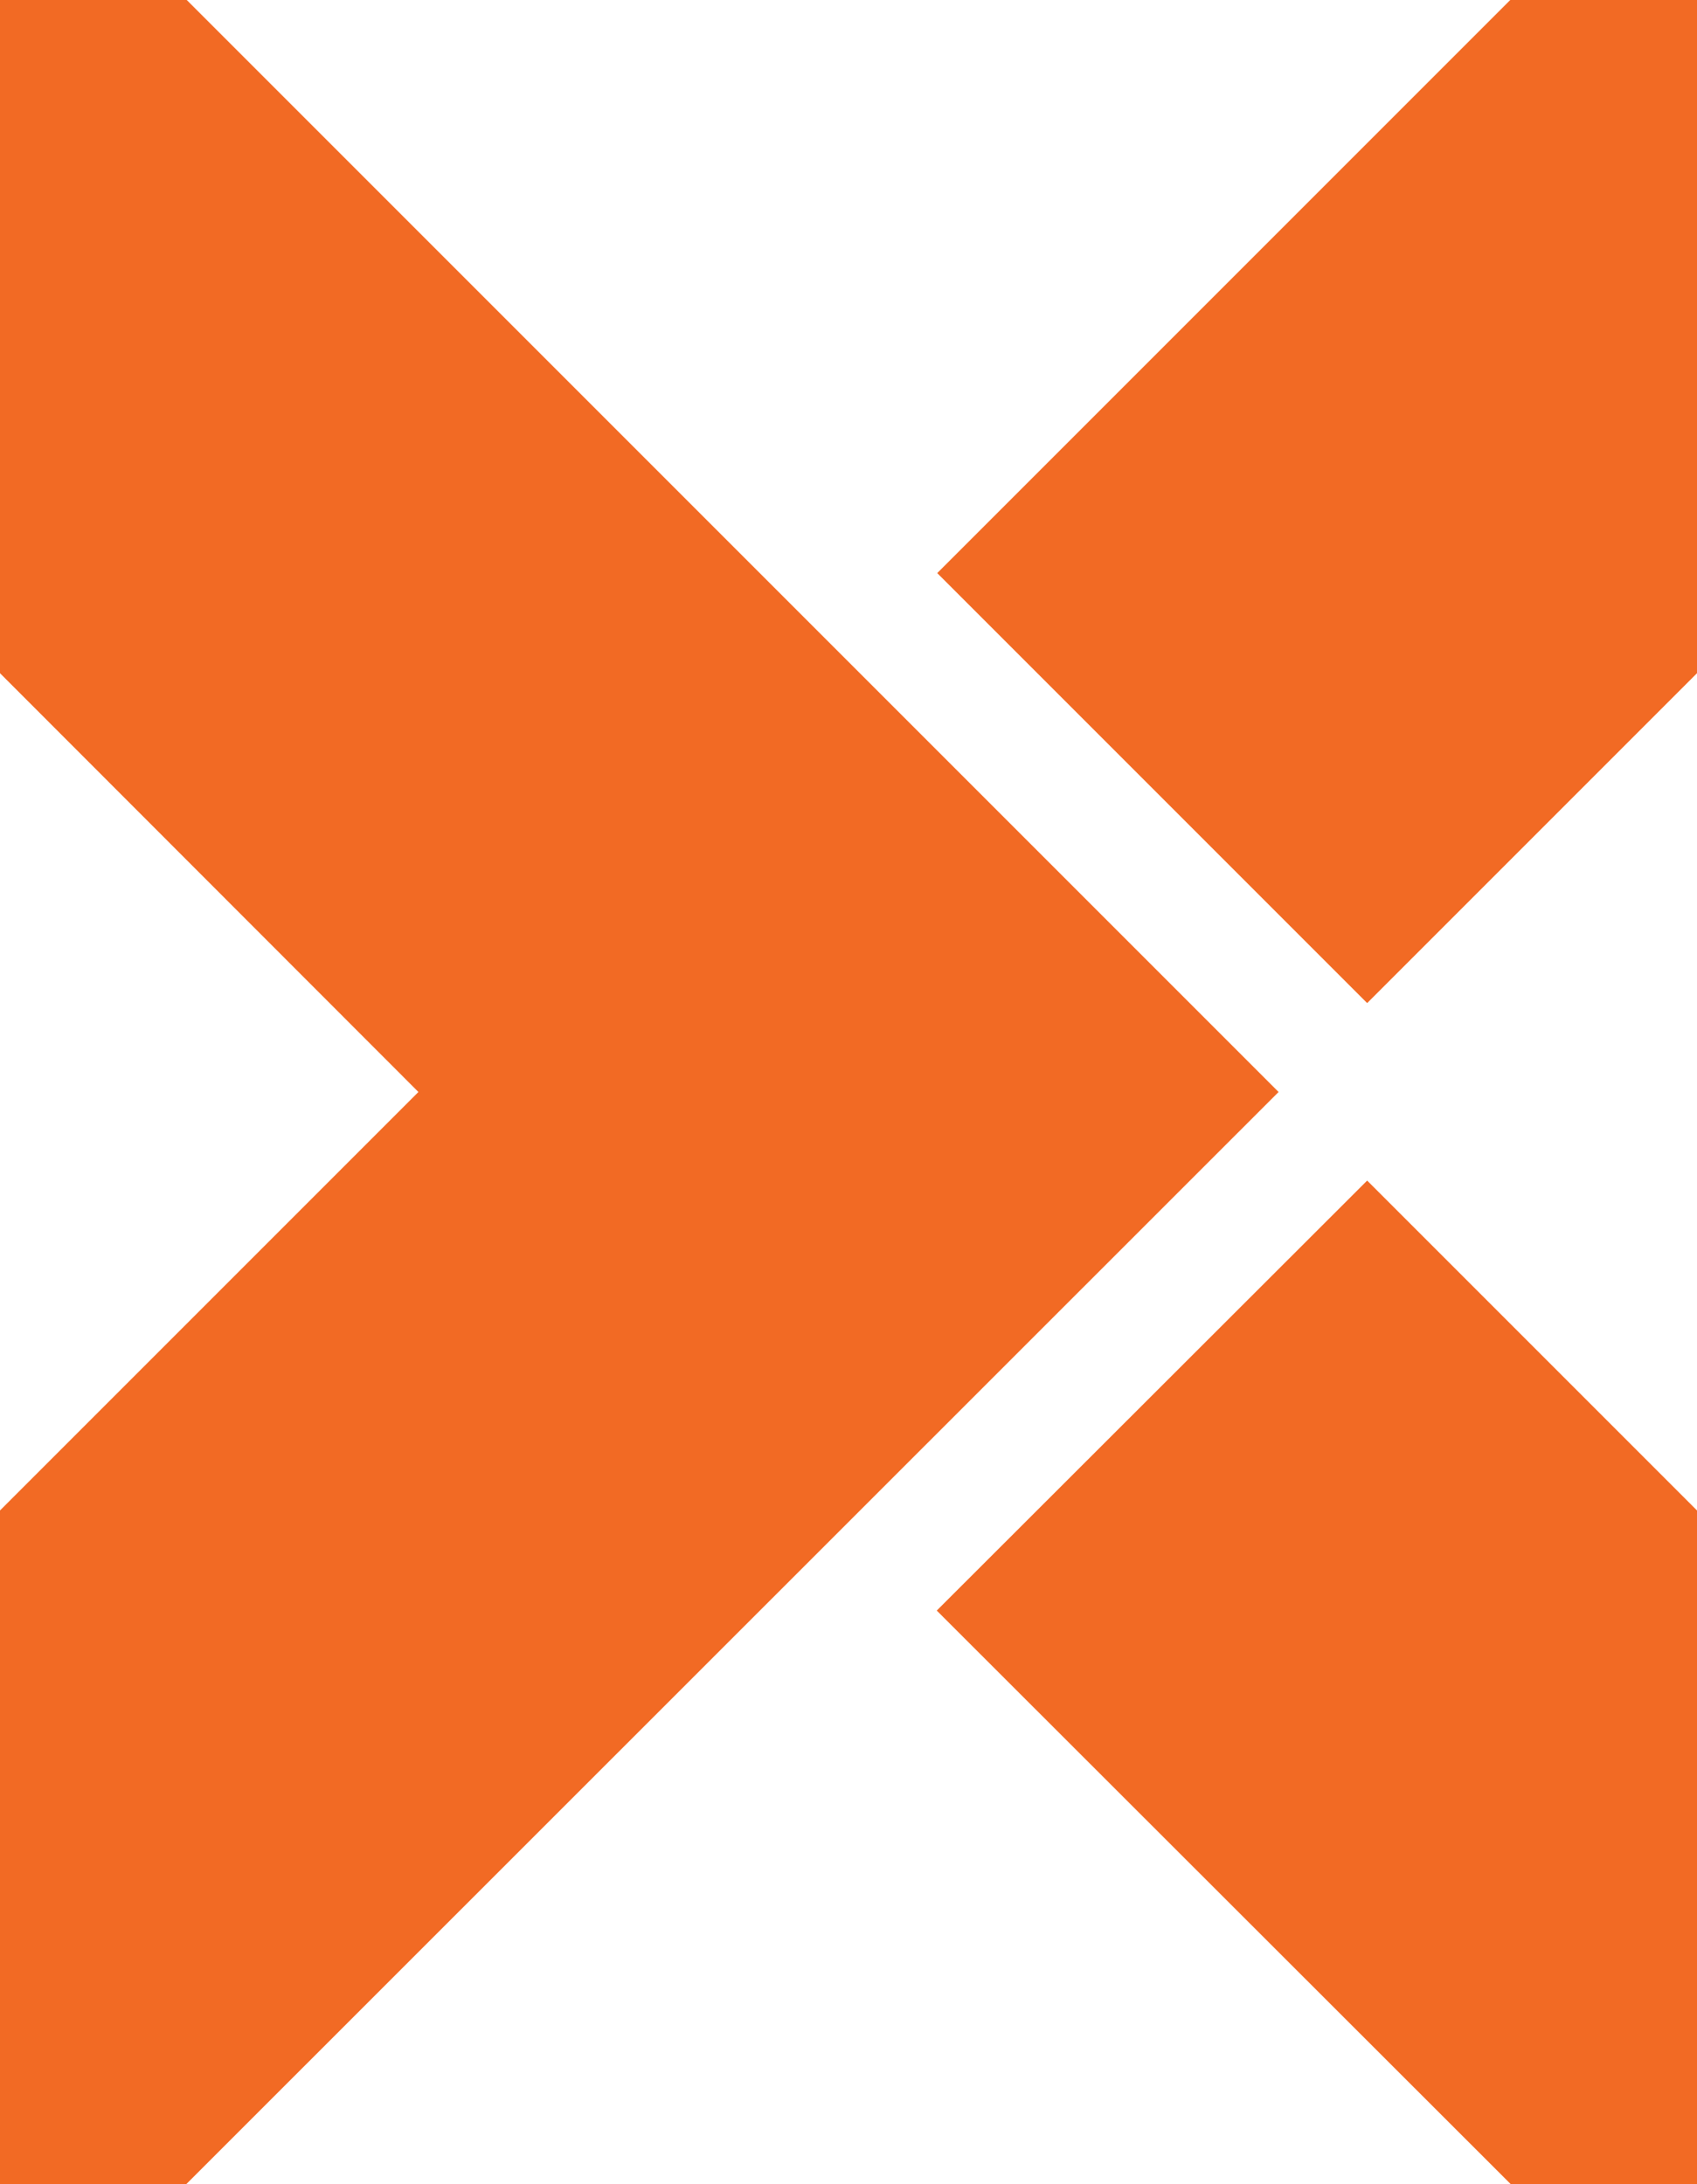
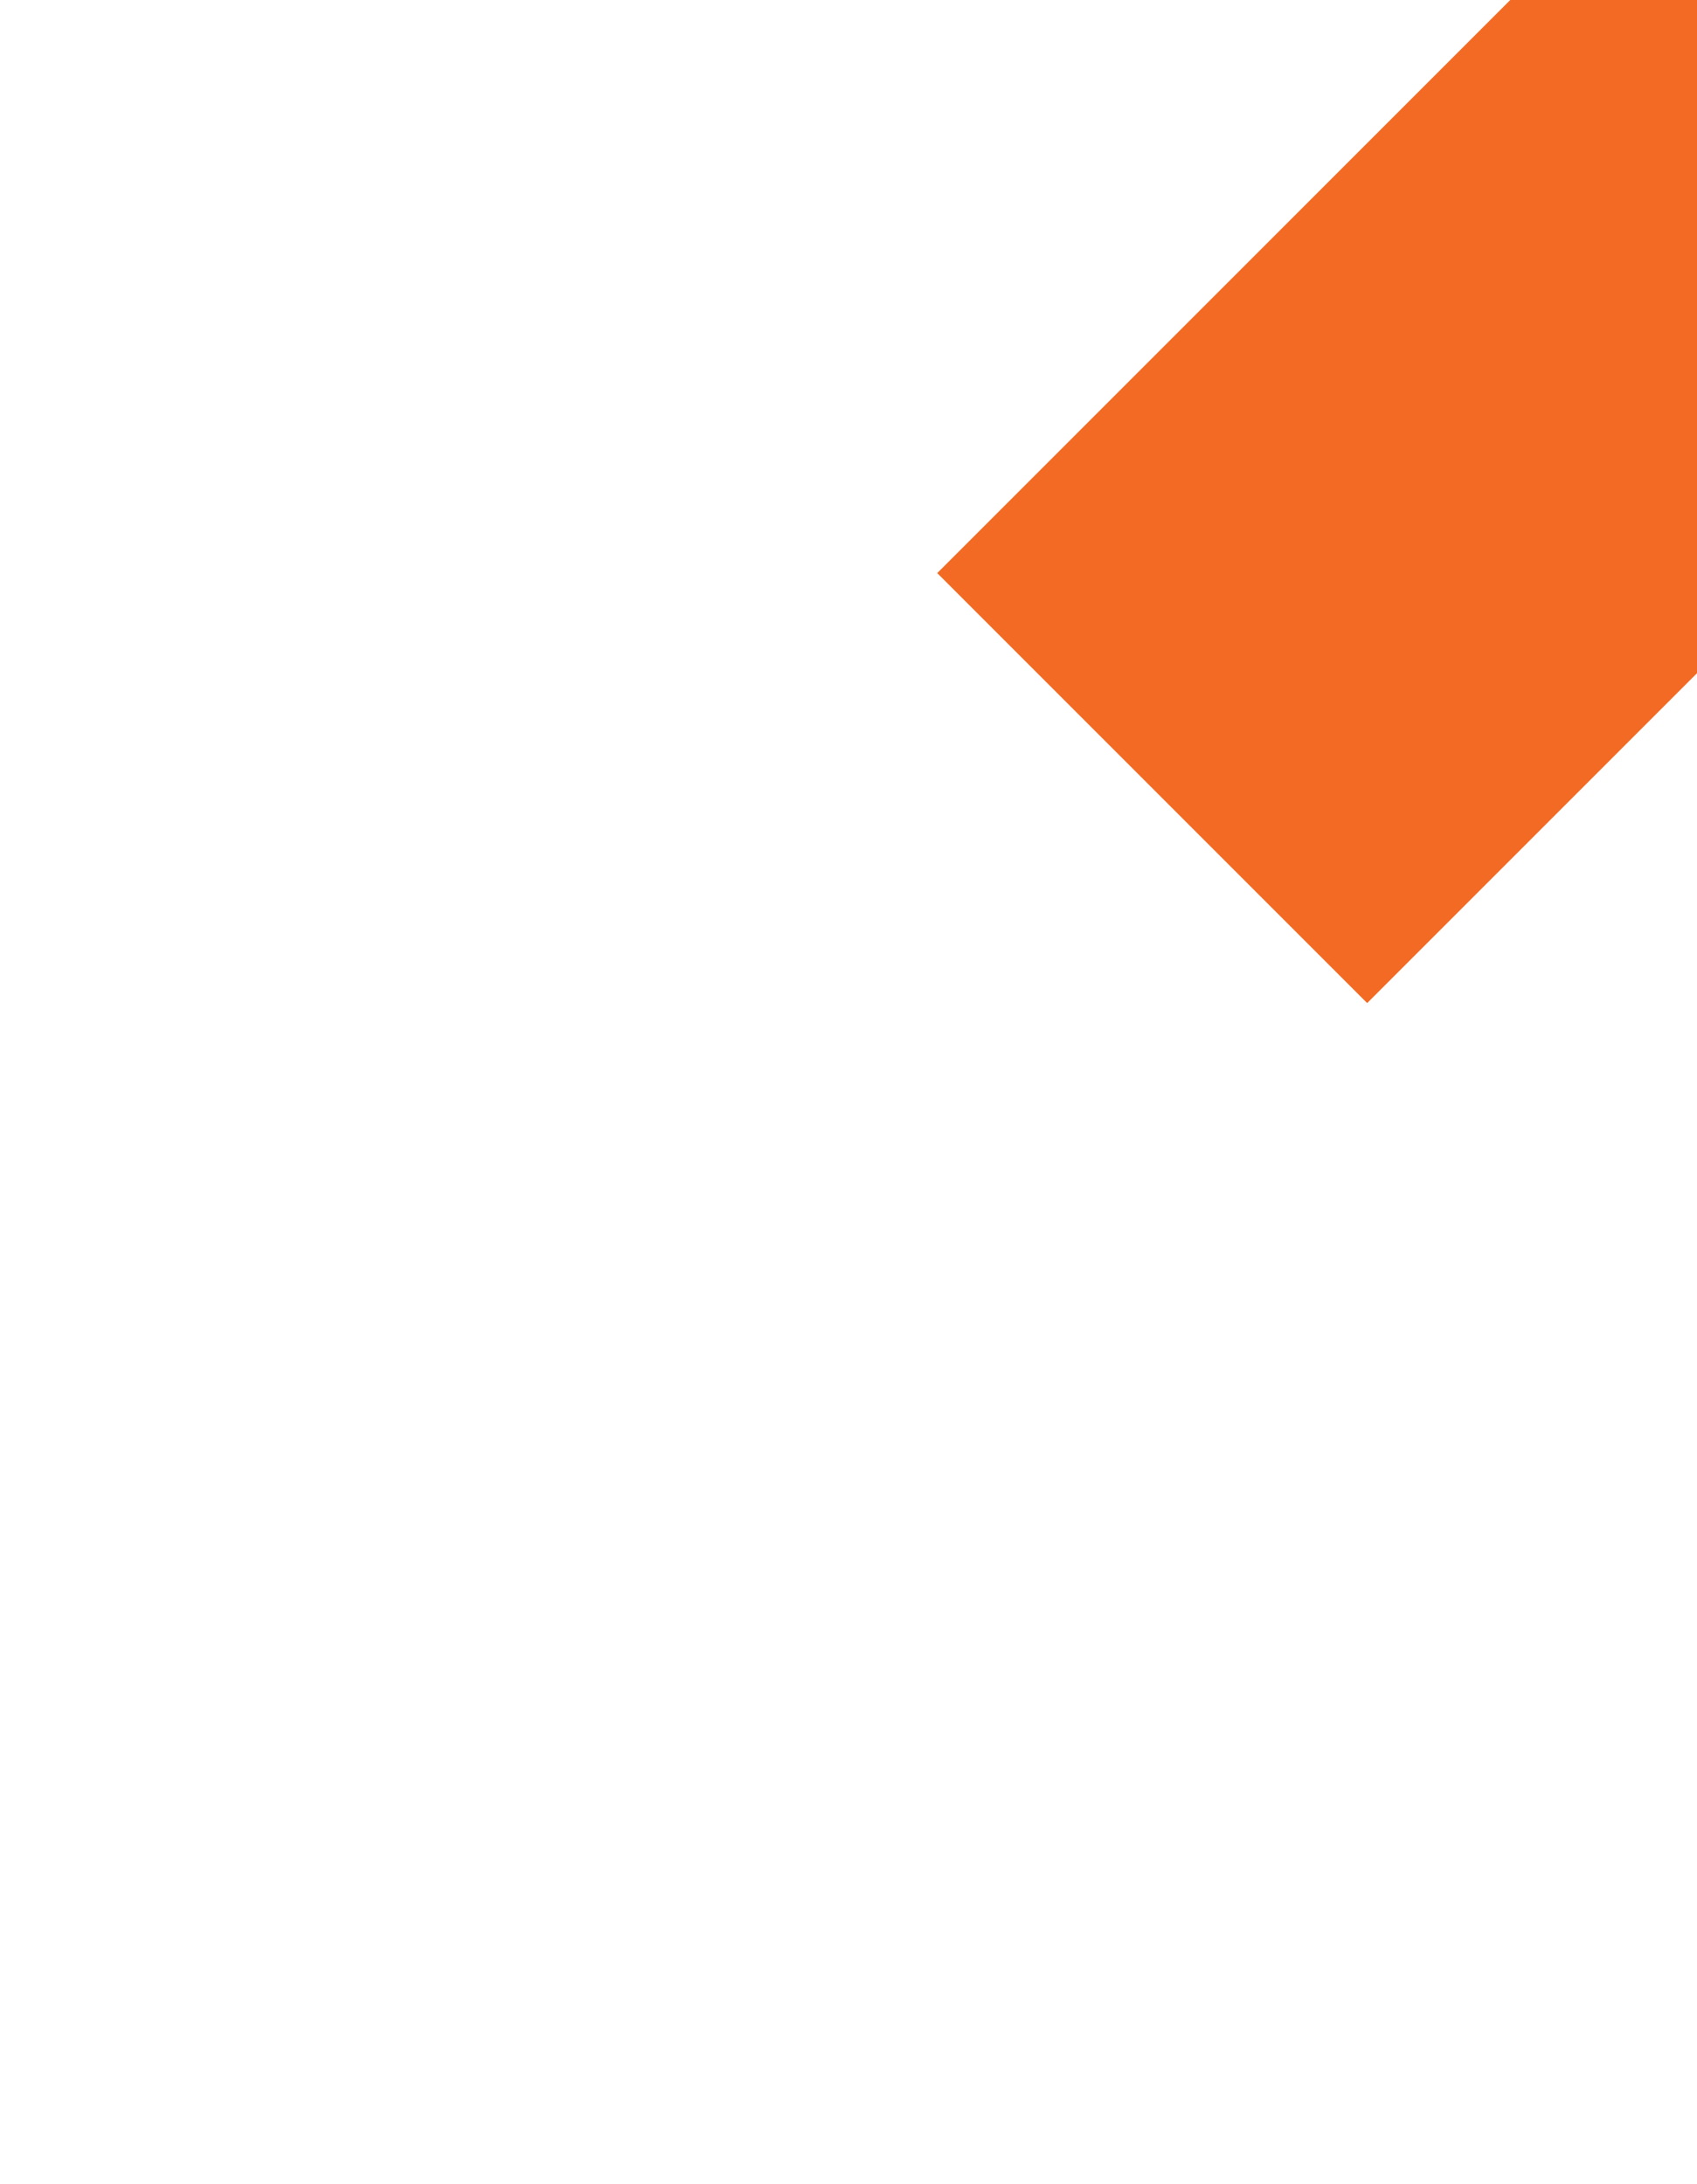
<svg xmlns="http://www.w3.org/2000/svg" id="Layer_2" viewBox="0 0 106.14 136.59">
  <defs>
    <style>.cls-1{fill:#f26a24;}</style>
  </defs>
  <g id="Layer_1-2">
    <g>
-       <polygon class="cls-1" points="79.97 68.29 11.65 136.59 0 136.59 0 94.46 26.17 68.29 0 42.1 0 0 11.68 0 79.97 68.29" />
      <polygon class="cls-1" points="106.14 0 106.14 42.1 85.51 62.73 58.77 35.99 58.62 35.84 94.46 0 106.14 0" />
-       <polygon class="cls-1" points="106.14 94.46 85.51 73.83 58.59 100.72 94.49 136.59 106.14 136.59 106.14 94.46" />
    </g>
  </g>
</svg>